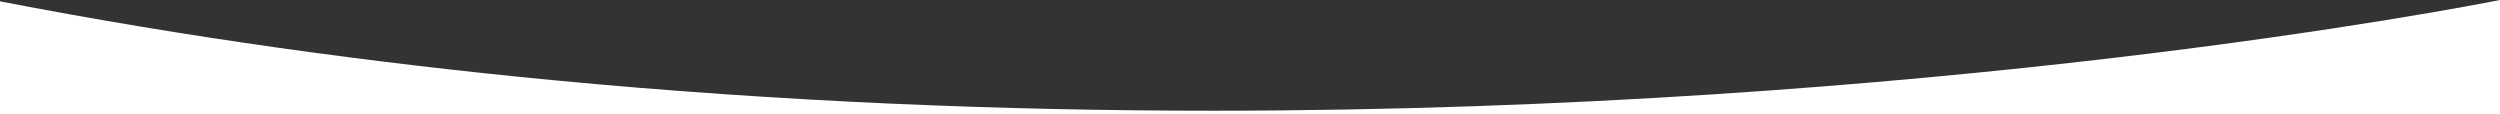
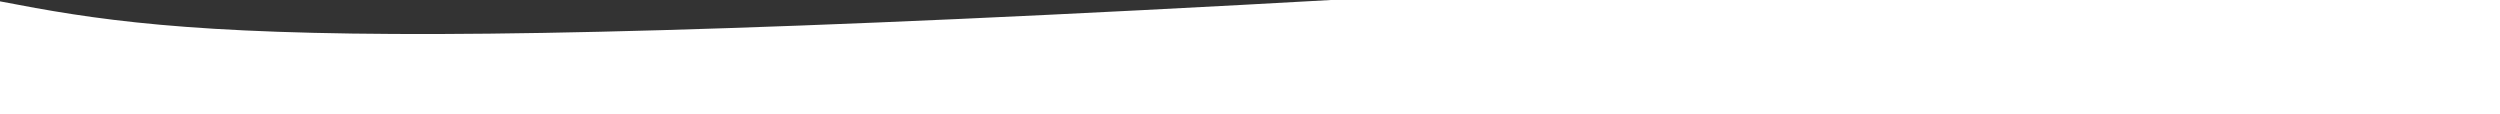
<svg xmlns="http://www.w3.org/2000/svg" version="1.1" baseProfile="tiny" id="Layer_1" x="0px" y="0px" width="1400px" height="64px" viewBox="0 0 1400 64" overflow="visible" xml:space="preserve" preserveAspectRatio="none">
  <rect x="0" y="0" width="1400" height="64" fill="#333333" stroke="none" />
-   <path fill="#FFFFFF" d="M1399.97,0c-19.62,3.9-318.08,62-720.81,62c-115.99,0-240.64-4.82-369.76-17.14  C208.78,35.26,104.75,20.98,0,0.76V62v2h1400v-2V0C1399.99-0.01,1399.98-0.01,1399.97,0z" />
+   <path fill="#FFFFFF" d="M1399.97,0c-115.99,0-240.64-4.82-369.76-17.14  C208.78,35.26,104.75,20.98,0,0.76V62v2h1400v-2V0C1399.99-0.01,1399.98-0.01,1399.97,0z" />
  <g>
</g>
  <g>
</g>
  <g>
</g>
  <g>
</g>
  <g>
</g>
  <g>
</g>
  <g>
</g>
  <g>
</g>
  <g>
</g>
  <g>
</g>
  <g>
</g>
  <g>
</g>
  <g>
</g>
  <g>
</g>
  <g>
</g>
</svg>